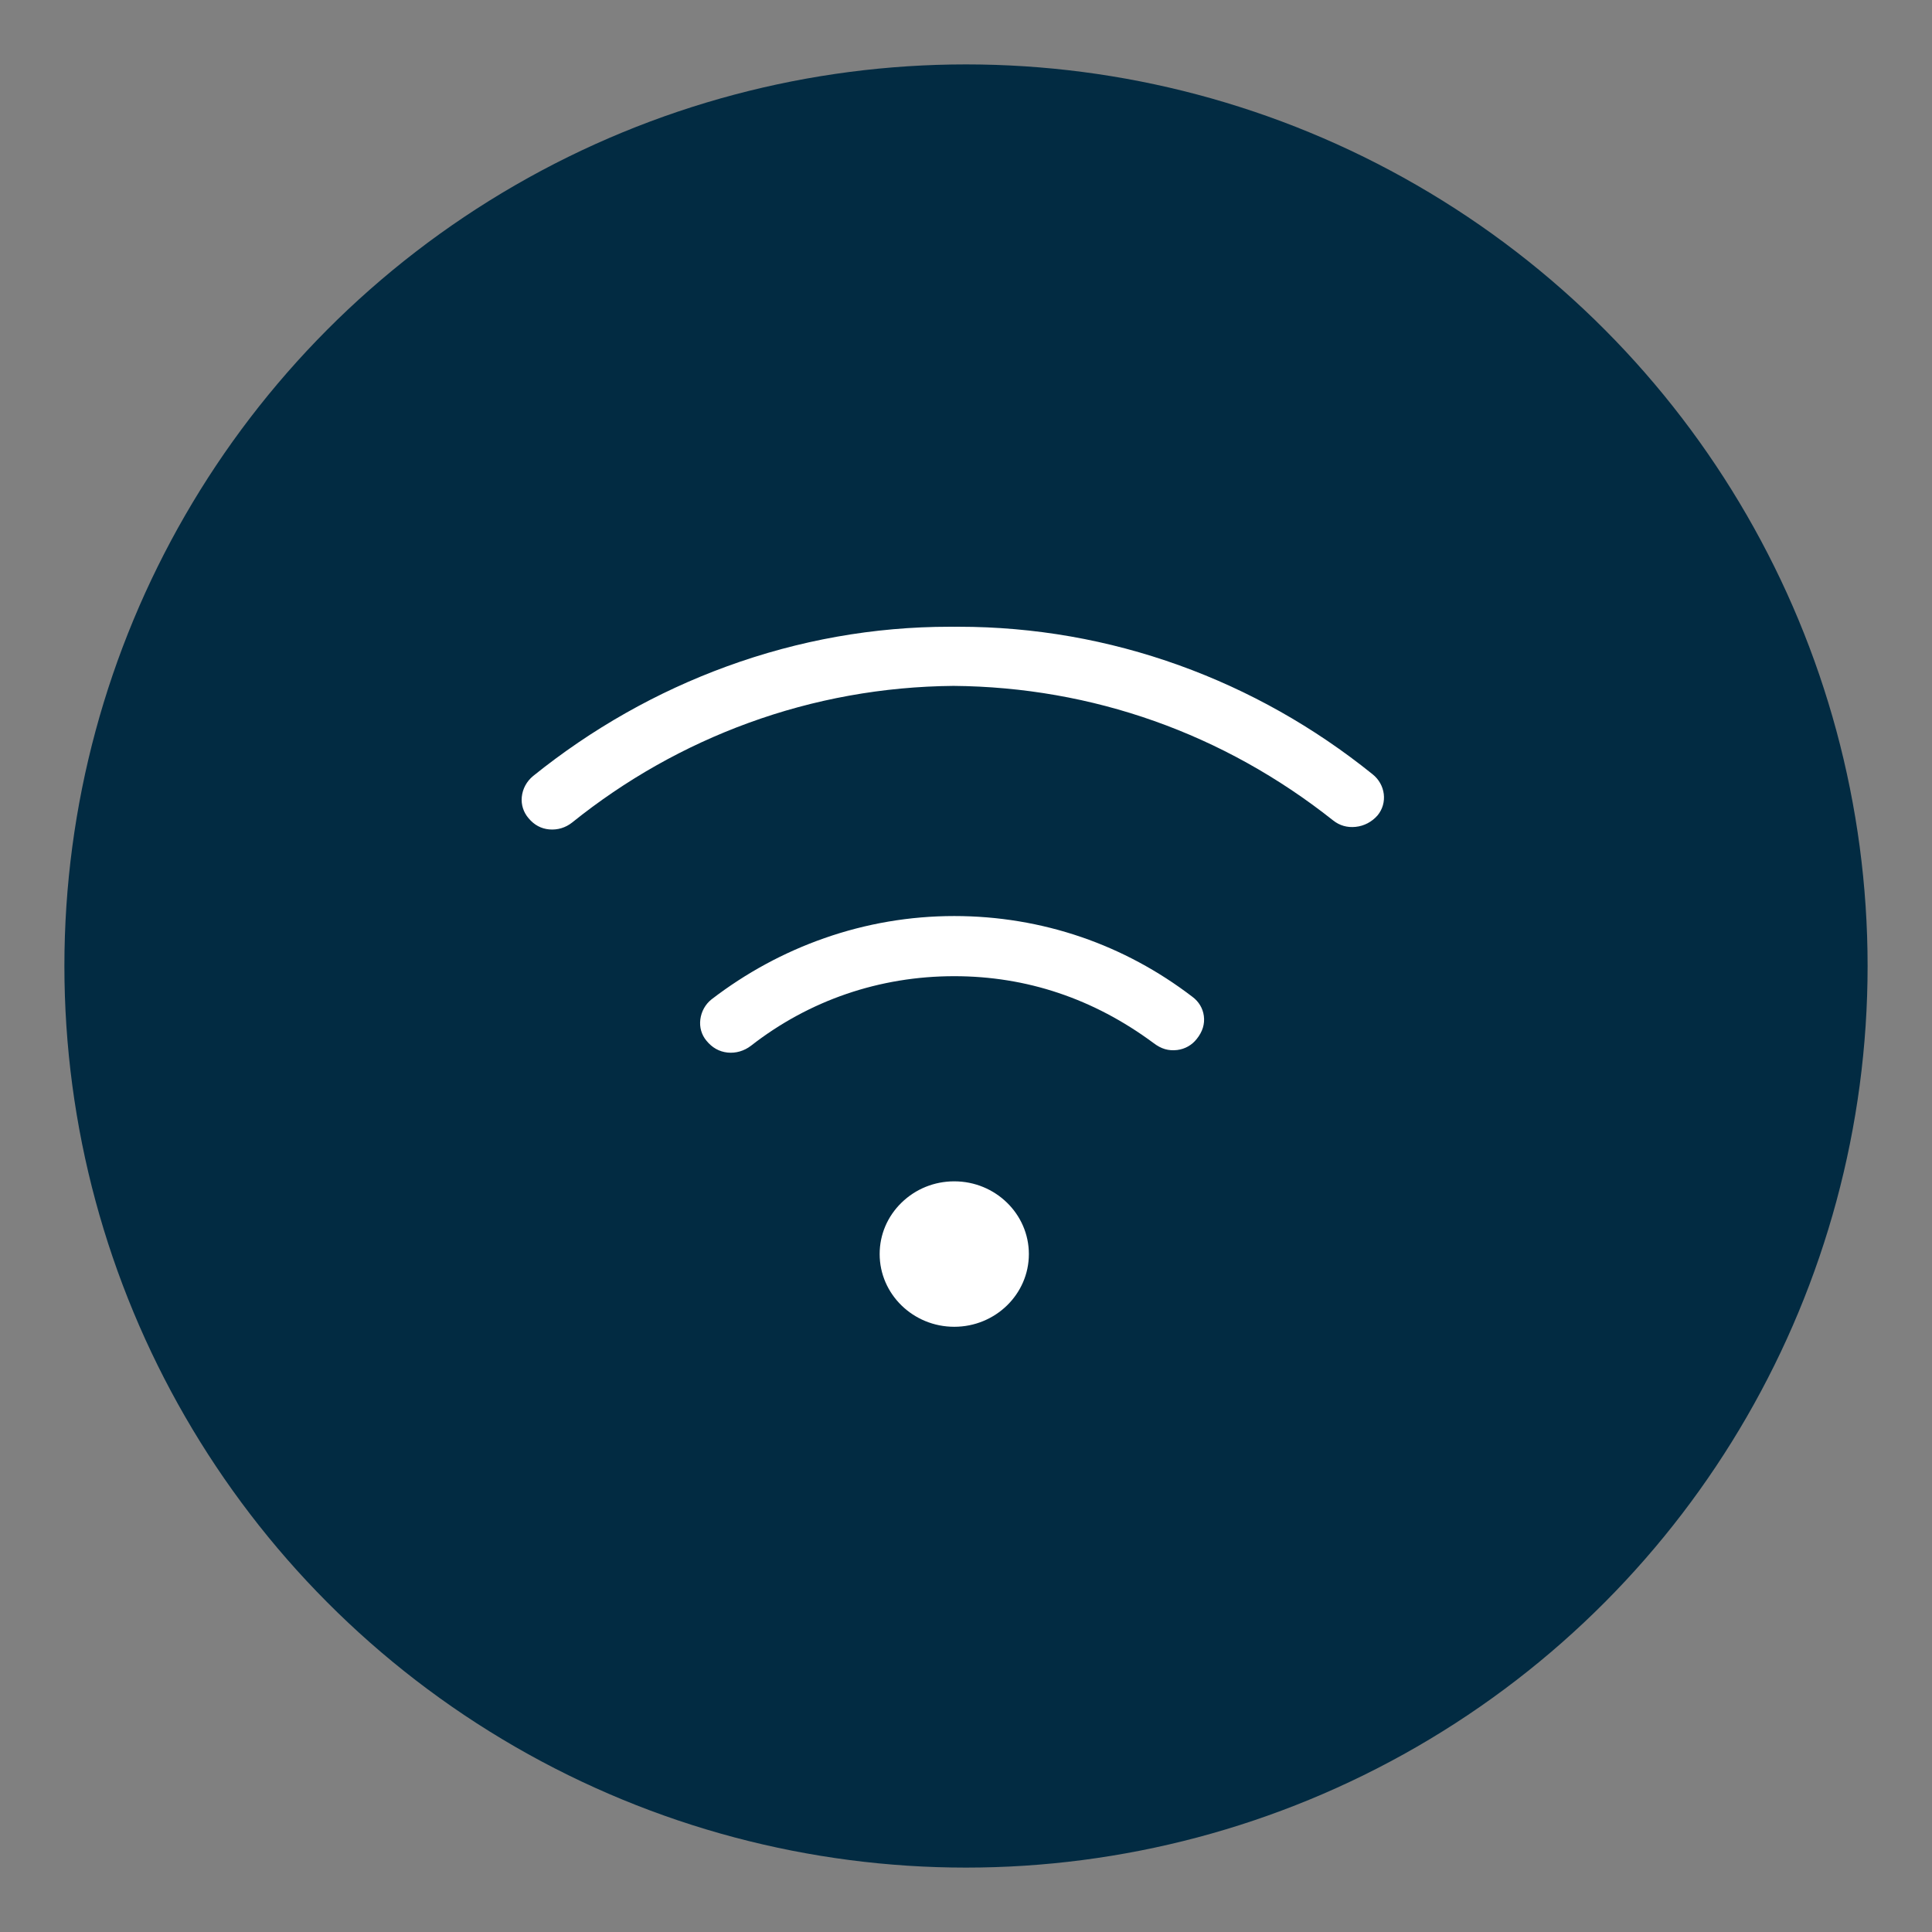
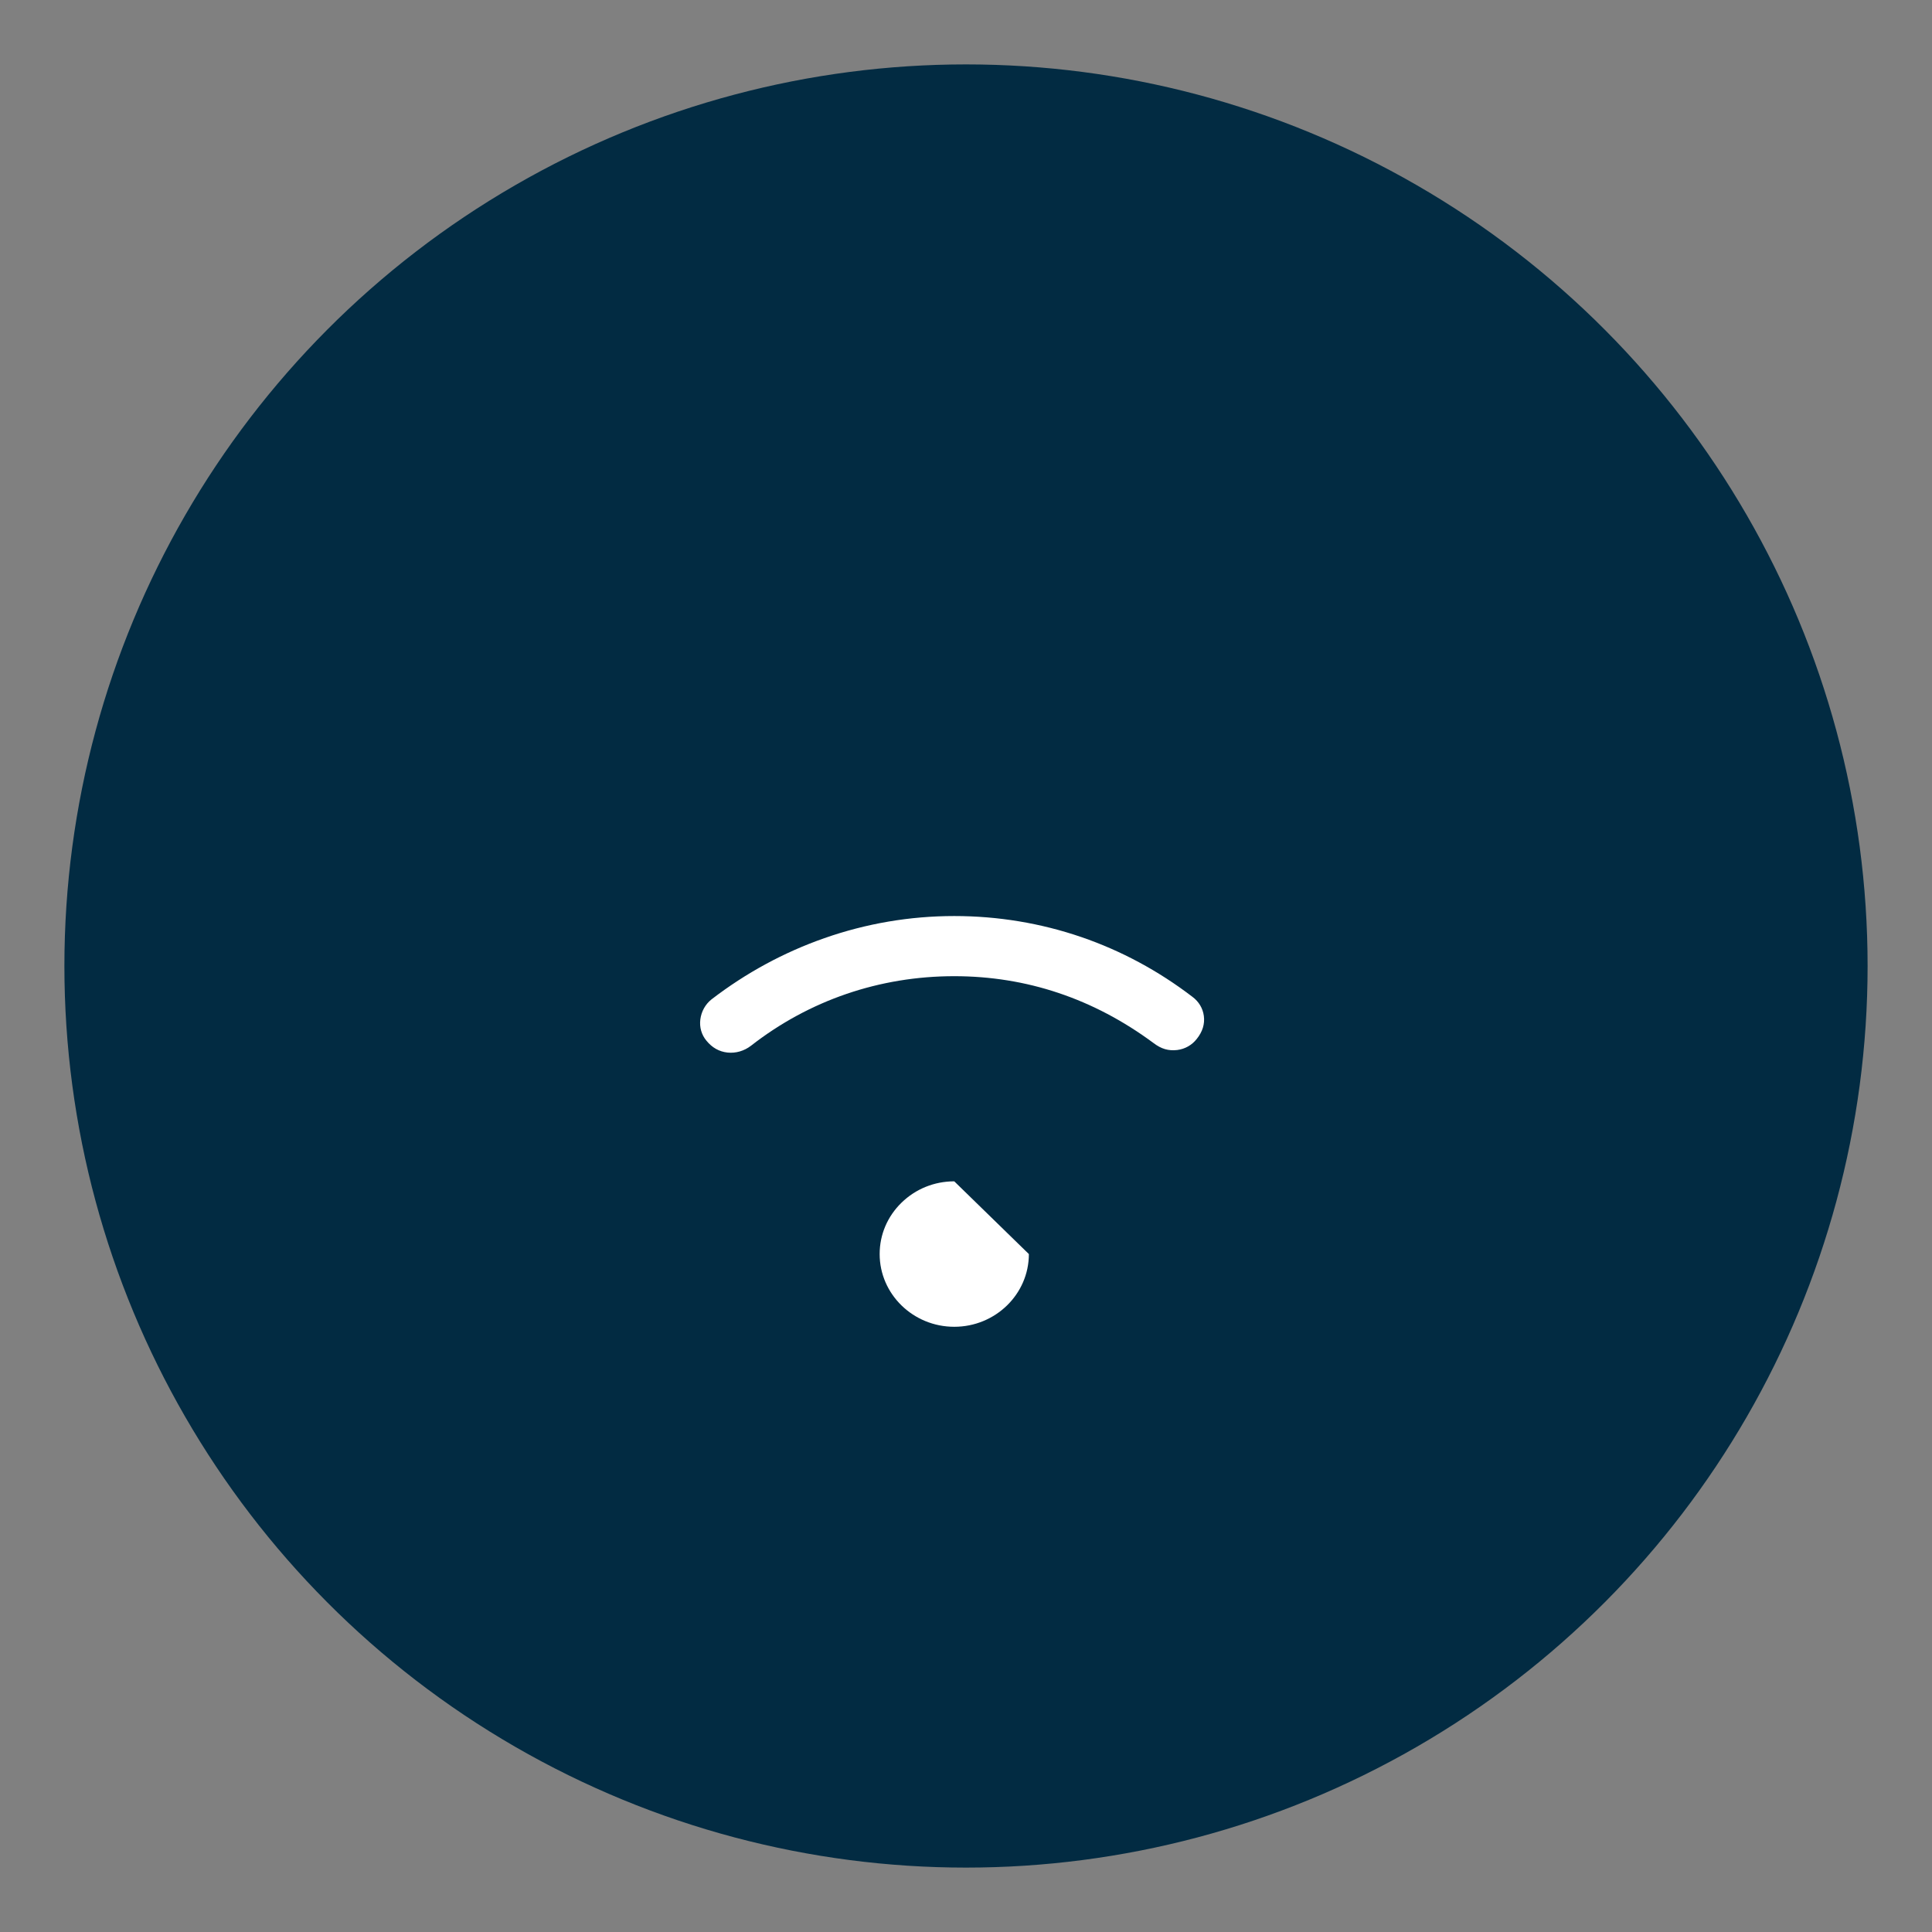
<svg xmlns="http://www.w3.org/2000/svg" width="300px" height="300px" viewBox="0 0 300 300" version="1.1">
  <rect x="0" y="0" width="300" height="300" fill="#808080" stroke="none" />
  <title>Artboard</title>
  <desc>Created with Sketch.</desc>
  <g id="Artboard" stroke="none" stroke-width="1" fill="none" fill-rule="evenodd">
    <g id="01_BB" transform="translate(10, 10)">
      <circle id="Oval" fill="#022B42" cx="140" cy="140" r="140" />
      <g id="WiFi" transform="translate(71, 87)" fill="#FFFFFF">
        <g id="Group">
-           <path d="M67.178,86.437 C64.088,86.437 61.181,87.614 58.989,89.749 C56.798,91.884 55.592,94.717 55.593,97.728 C55.593,103.955 60.789,109.022 67.178,109.022 C73.566,109.022 78.762,103.958 78.762,97.731 C78.762,91.504 73.566,86.437 67.178,86.437" id="Fill-1" />
+           <path d="M67.178,86.437 C64.088,86.437 61.181,87.614 58.989,89.749 C56.798,91.884 55.592,94.717 55.593,97.728 C55.593,103.955 60.789,109.022 67.178,109.022 C73.566,109.022 78.762,103.958 78.762,97.731 " id="Fill-1" />
          <path d="M105.933,60.754 C105.777,59.574 105.15,58.523 104.167,57.792 C98.871,53.738 93.079,50.625 86.929,48.514 C80.604,46.344 73.957,45.242 67.177,45.242 C60.295,45.242 53.505,46.398 46.996,48.681 C40.713,50.882 34.822,54.079 29.487,58.179 C28.525,58.943 27.898,60.063 27.744,61.322 C27.6,62.521 27.934,63.682 28.689,64.59 C29.575,65.683 30.672,66.298 31.962,66.44 C33.249,66.575 34.542,66.203 35.608,65.386 C44.664,58.321 55.585,54.582 67.177,54.582 C78.405,54.582 88.81,58.071 98.109,64.956 C99.322,65.885 100.447,66.203 101.796,66.045 C103.003,65.895 104.082,65.285 104.827,64.33 C105.732,63.204 106.099,62.008 105.933,60.754 Z" id="Fill-3" />
-           <path d="M132.124,23.219 C123.039,15.901 112.954,10.22 102.141,6.322 C91.102,2.343 79.569,0.324 67.863,0.321 L67.225,0.324 L66.48,0.321 C54.711,0.321 43.062,2.391 31.863,6.476 C21.012,10.433 10.891,16.161 1.782,23.498 C0.781,24.321 0.15,25.479 0.022,26.752 C-0.099,27.952 0.279,29.133 1.086,30.068 C1.957,31.104 3.027,31.677 4.284,31.79 C5.574,31.905 6.816,31.534 7.843,30.719 C16.105,24.076 25.309,18.877 35.187,15.269 C45.4,11.537 56.127,9.6 67.065,9.504 C88.629,9.686 109,16.911 126.013,30.399 C127.012,31.19 128.184,31.531 129.499,31.395 C130.815,31.26 132.025,30.626 132.91,29.609 C134.499,27.686 134.148,24.824 132.124,23.219" id="Fill-5" />
        </g>
      </g>
    </g>
  </g>
</svg>